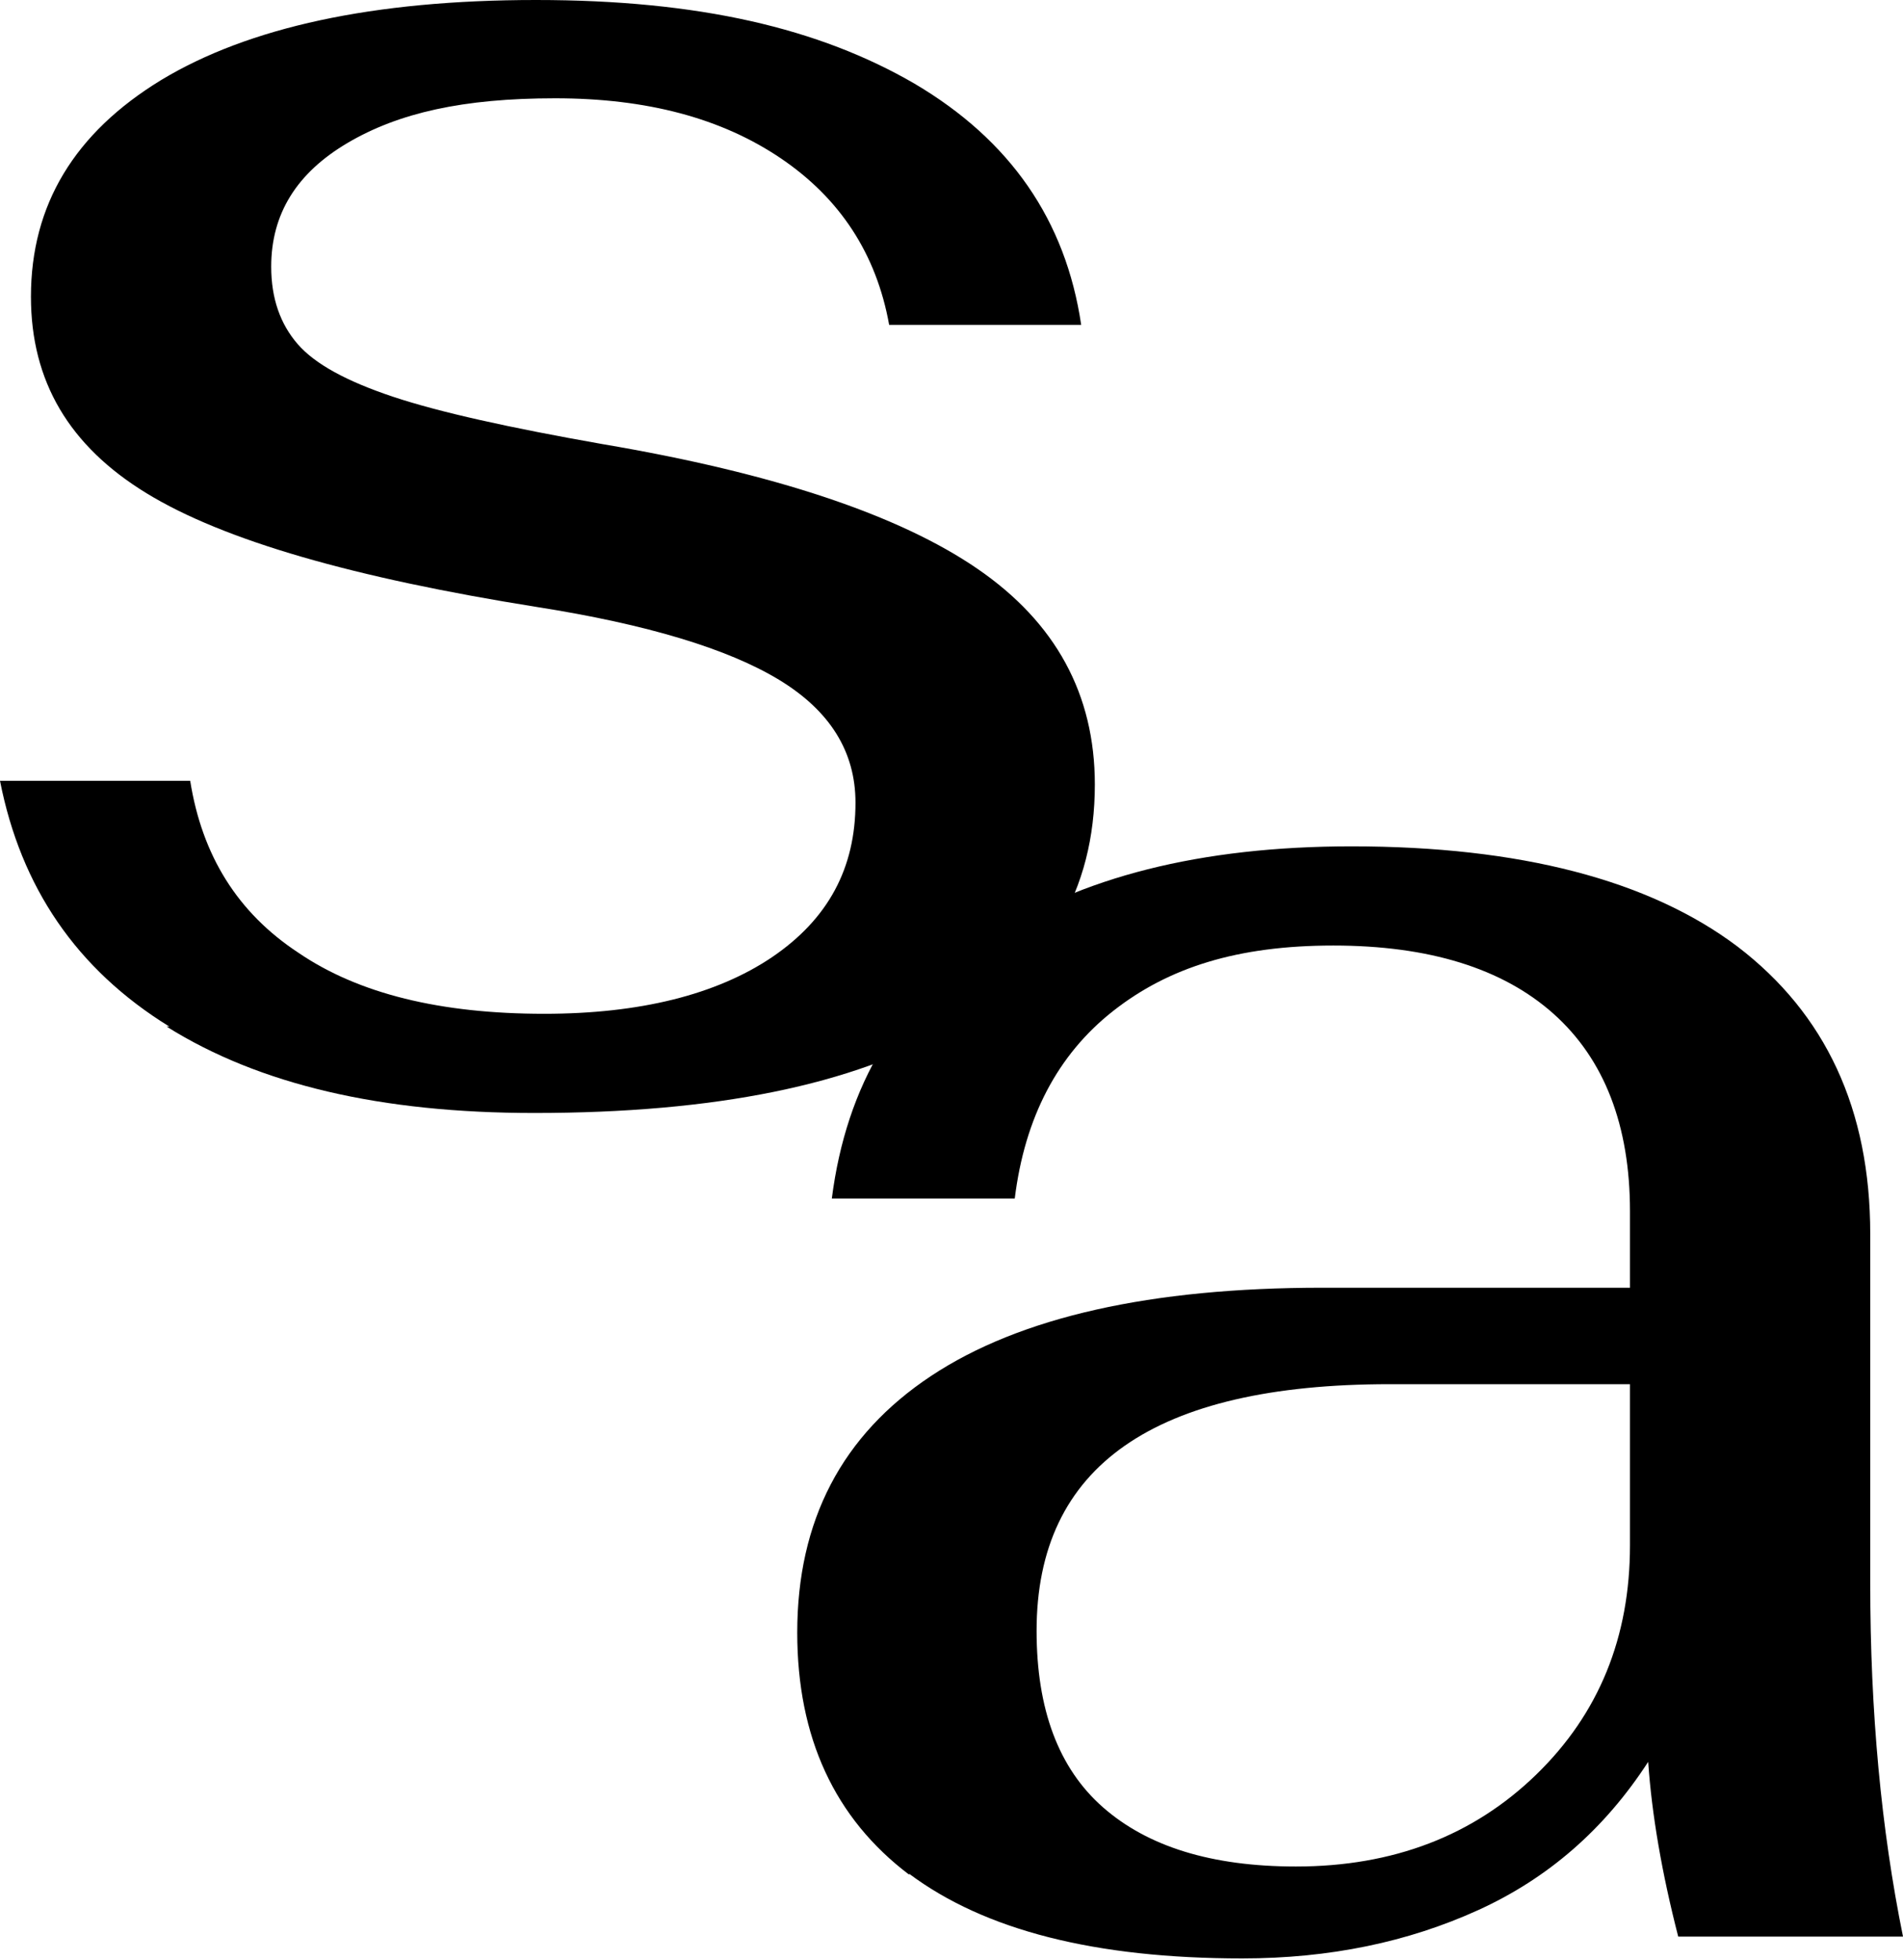
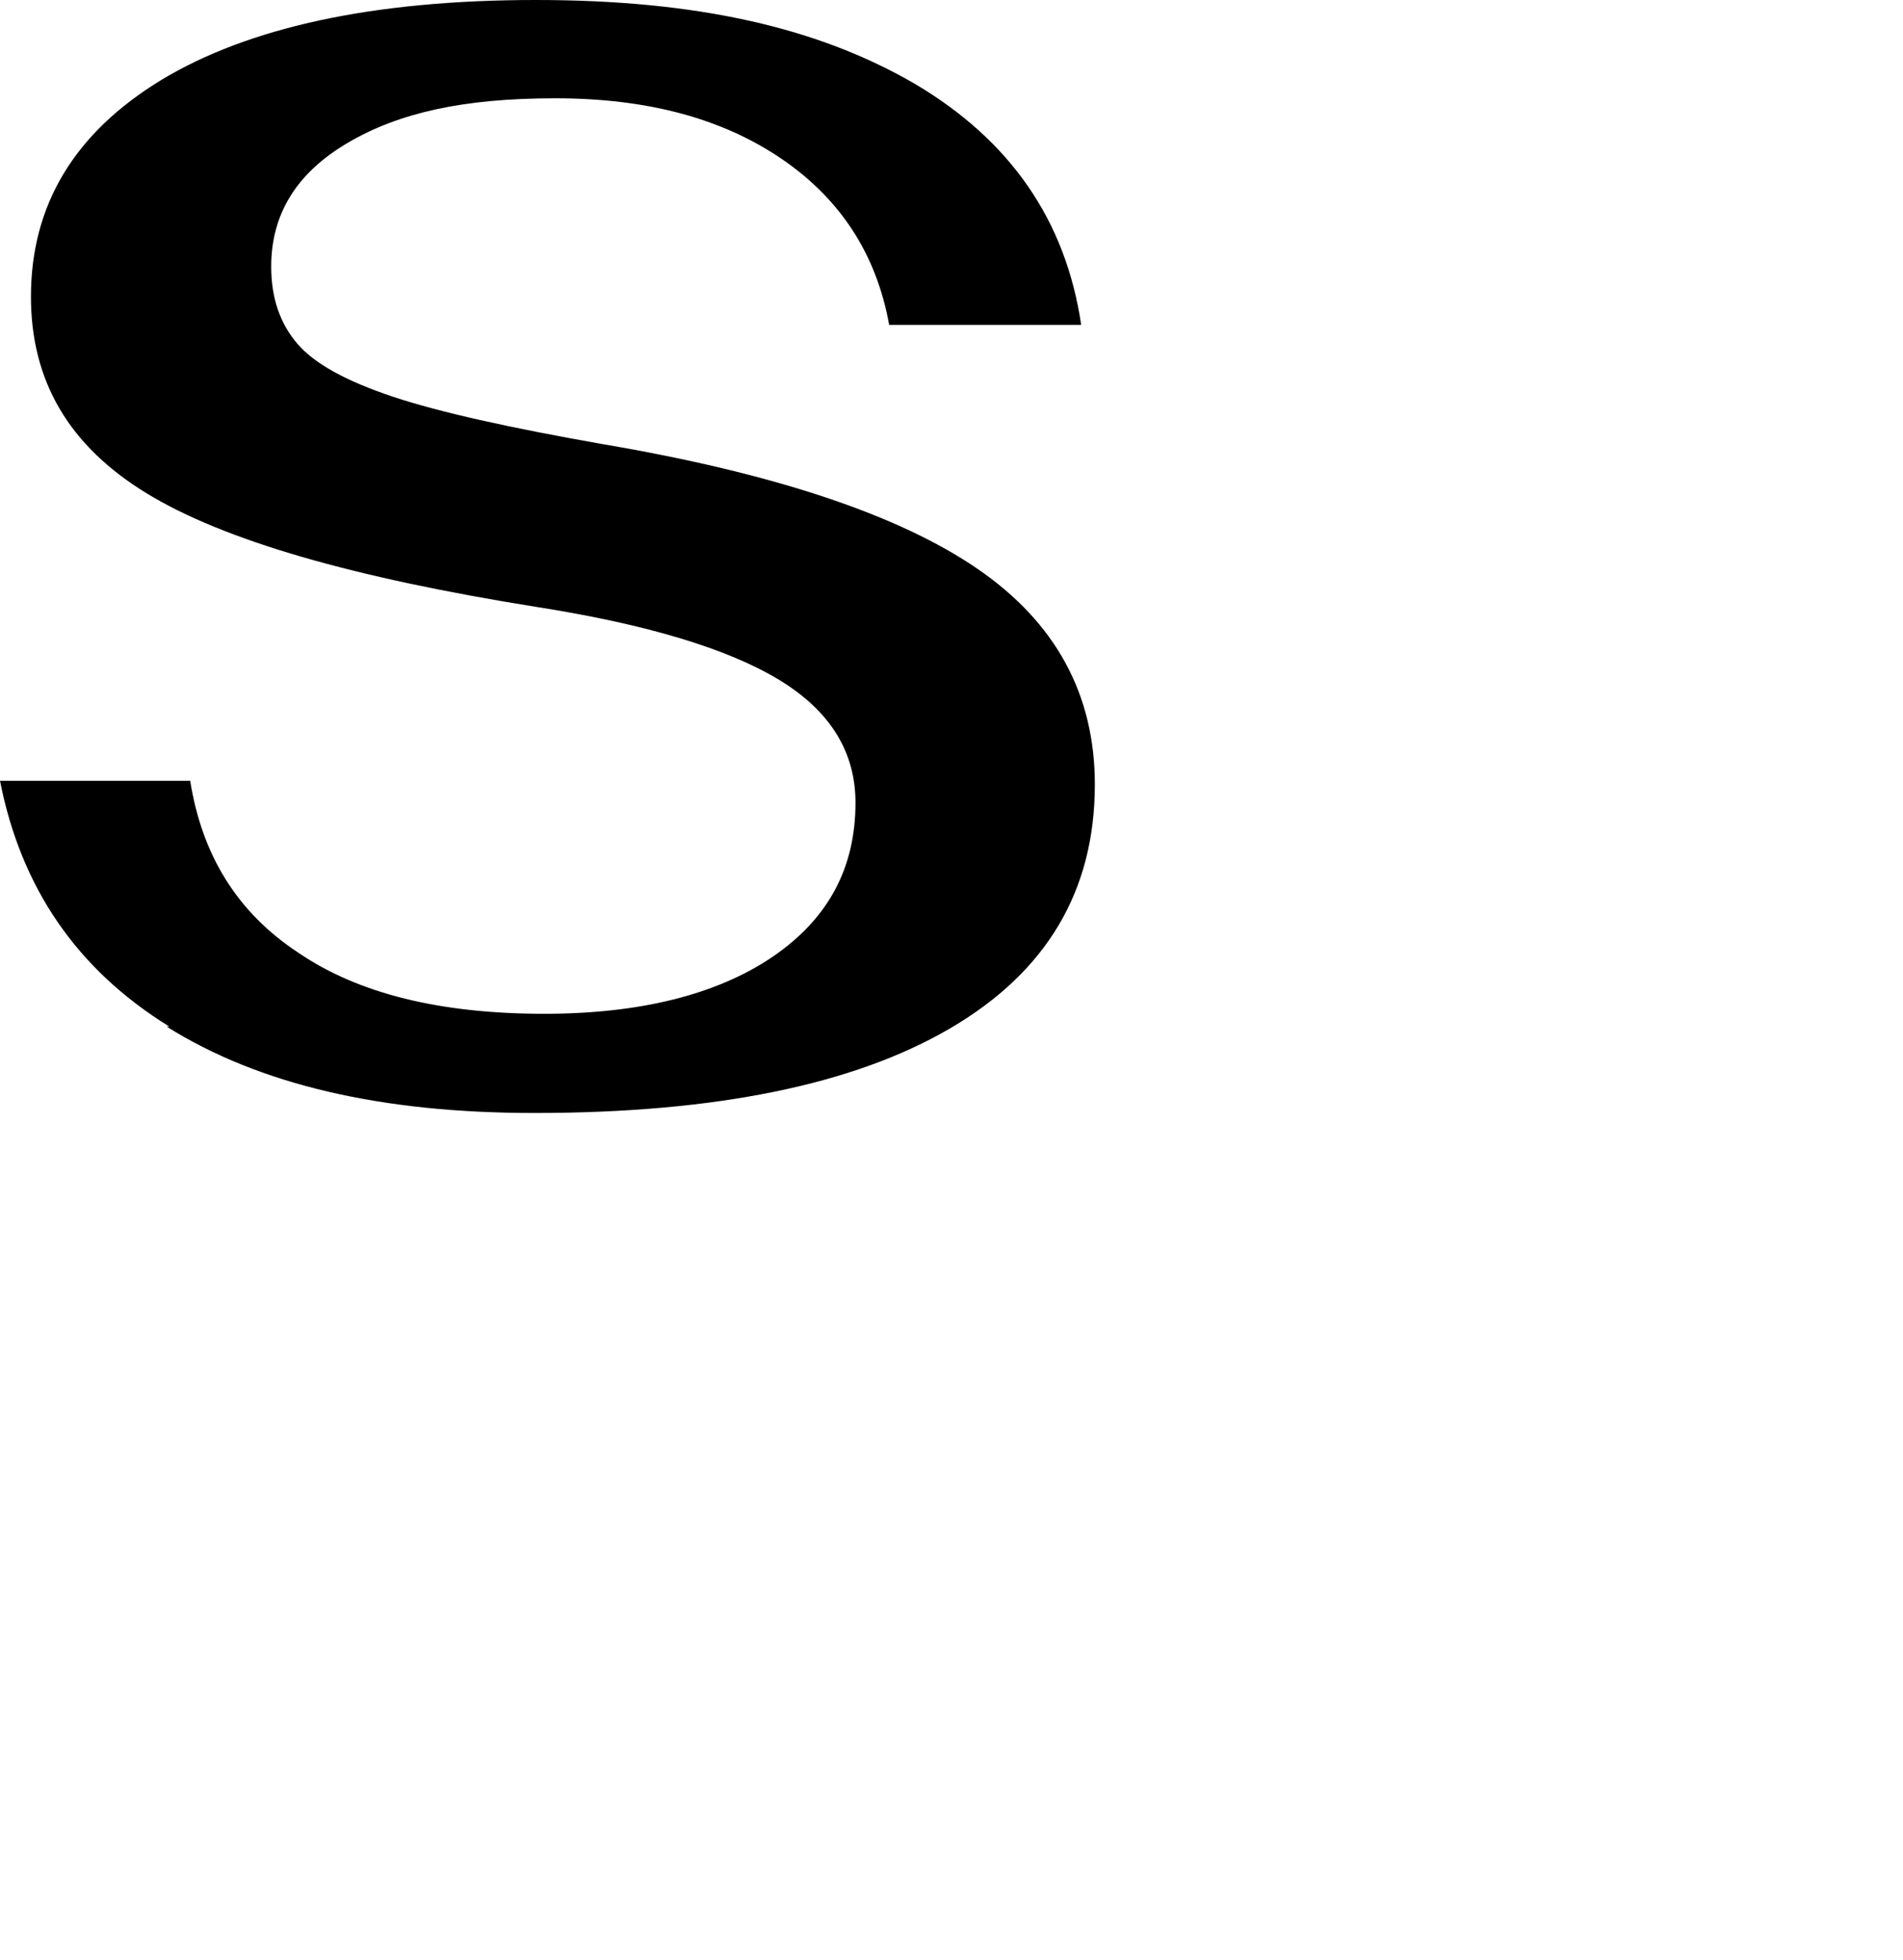
<svg xmlns="http://www.w3.org/2000/svg" id="Calque_1" data-name="Calque 1" viewBox="0 0 20.91 21.54">
  <path d="M1.86,11.28c-1.02-.63-1.63-1.53-1.86-2.7h2.09c.13.82.52,1.45,1.19,1.89.66.45,1.56.67,2.7.67,1.05,0,1.89-.21,2.5-.62.62-.42.92-.98.92-1.7,0-.56-.28-1.01-.84-1.35s-1.45-.61-2.66-.8c-2.01-.32-3.44-.73-4.29-1.25S.34,4.19.34,3.26C.34,2.25.82,1.46,1.77.88c.96-.58,2.33-.88,4.12-.88s3.11.31,4.16.92c1.05.62,1.66,1.5,1.83,2.65h-2.11c-.14-.78-.54-1.39-1.19-1.83-.65-.44-1.47-.66-2.48-.66s-1.72.16-2.28.49c-.56.33-.84.78-.84,1.36,0,.35.1.63.29.85.19.22.54.41,1.05.58.51.17,1.28.34,2.3.52,1.89.32,3.26.78,4.12,1.37.86.59,1.29,1.38,1.29,2.37,0,1.17-.53,2.06-1.59,2.68-1.06.62-2.58.93-4.57.93-1.68,0-3.02-.31-4.04-.95Z" />
-   <path d="M9.99,20.6c-.82-.62-1.23-1.51-1.23-2.66,0-1.23.49-2.17,1.47-2.82.98-.65,2.42-.97,4.3-.97h3.38v-.84c0-.94-.28-1.67-.84-2.17-.56-.5-1.37-.75-2.42-.75s-1.81.24-2.42.72c-.61.48-.97,1.17-1.08,2.06h-2.01c.16-1.25.73-2.2,1.73-2.87.99-.66,2.32-1,3.98-1,1.85,0,3.27.37,4.24,1.1.97.74,1.46,1.79,1.46,3.16v3.84c0,1.41.12,2.7.36,3.88h-2.47c-.18-.7-.29-1.34-.33-1.92-.48.74-1.1,1.28-1.87,1.63-.77.35-1.63.53-2.59.53-1.62,0-2.83-.31-3.66-.93ZM16.88,19.5c.69-.67,1.03-1.51,1.03-2.52v-1.77h-2.64c-2.59,0-3.88.9-3.88,2.71,0,.86.24,1.51.73,1.94.49.43,1.19.65,2.12.65,1.07,0,1.95-.34,2.64-1.01Z" />
</svg>